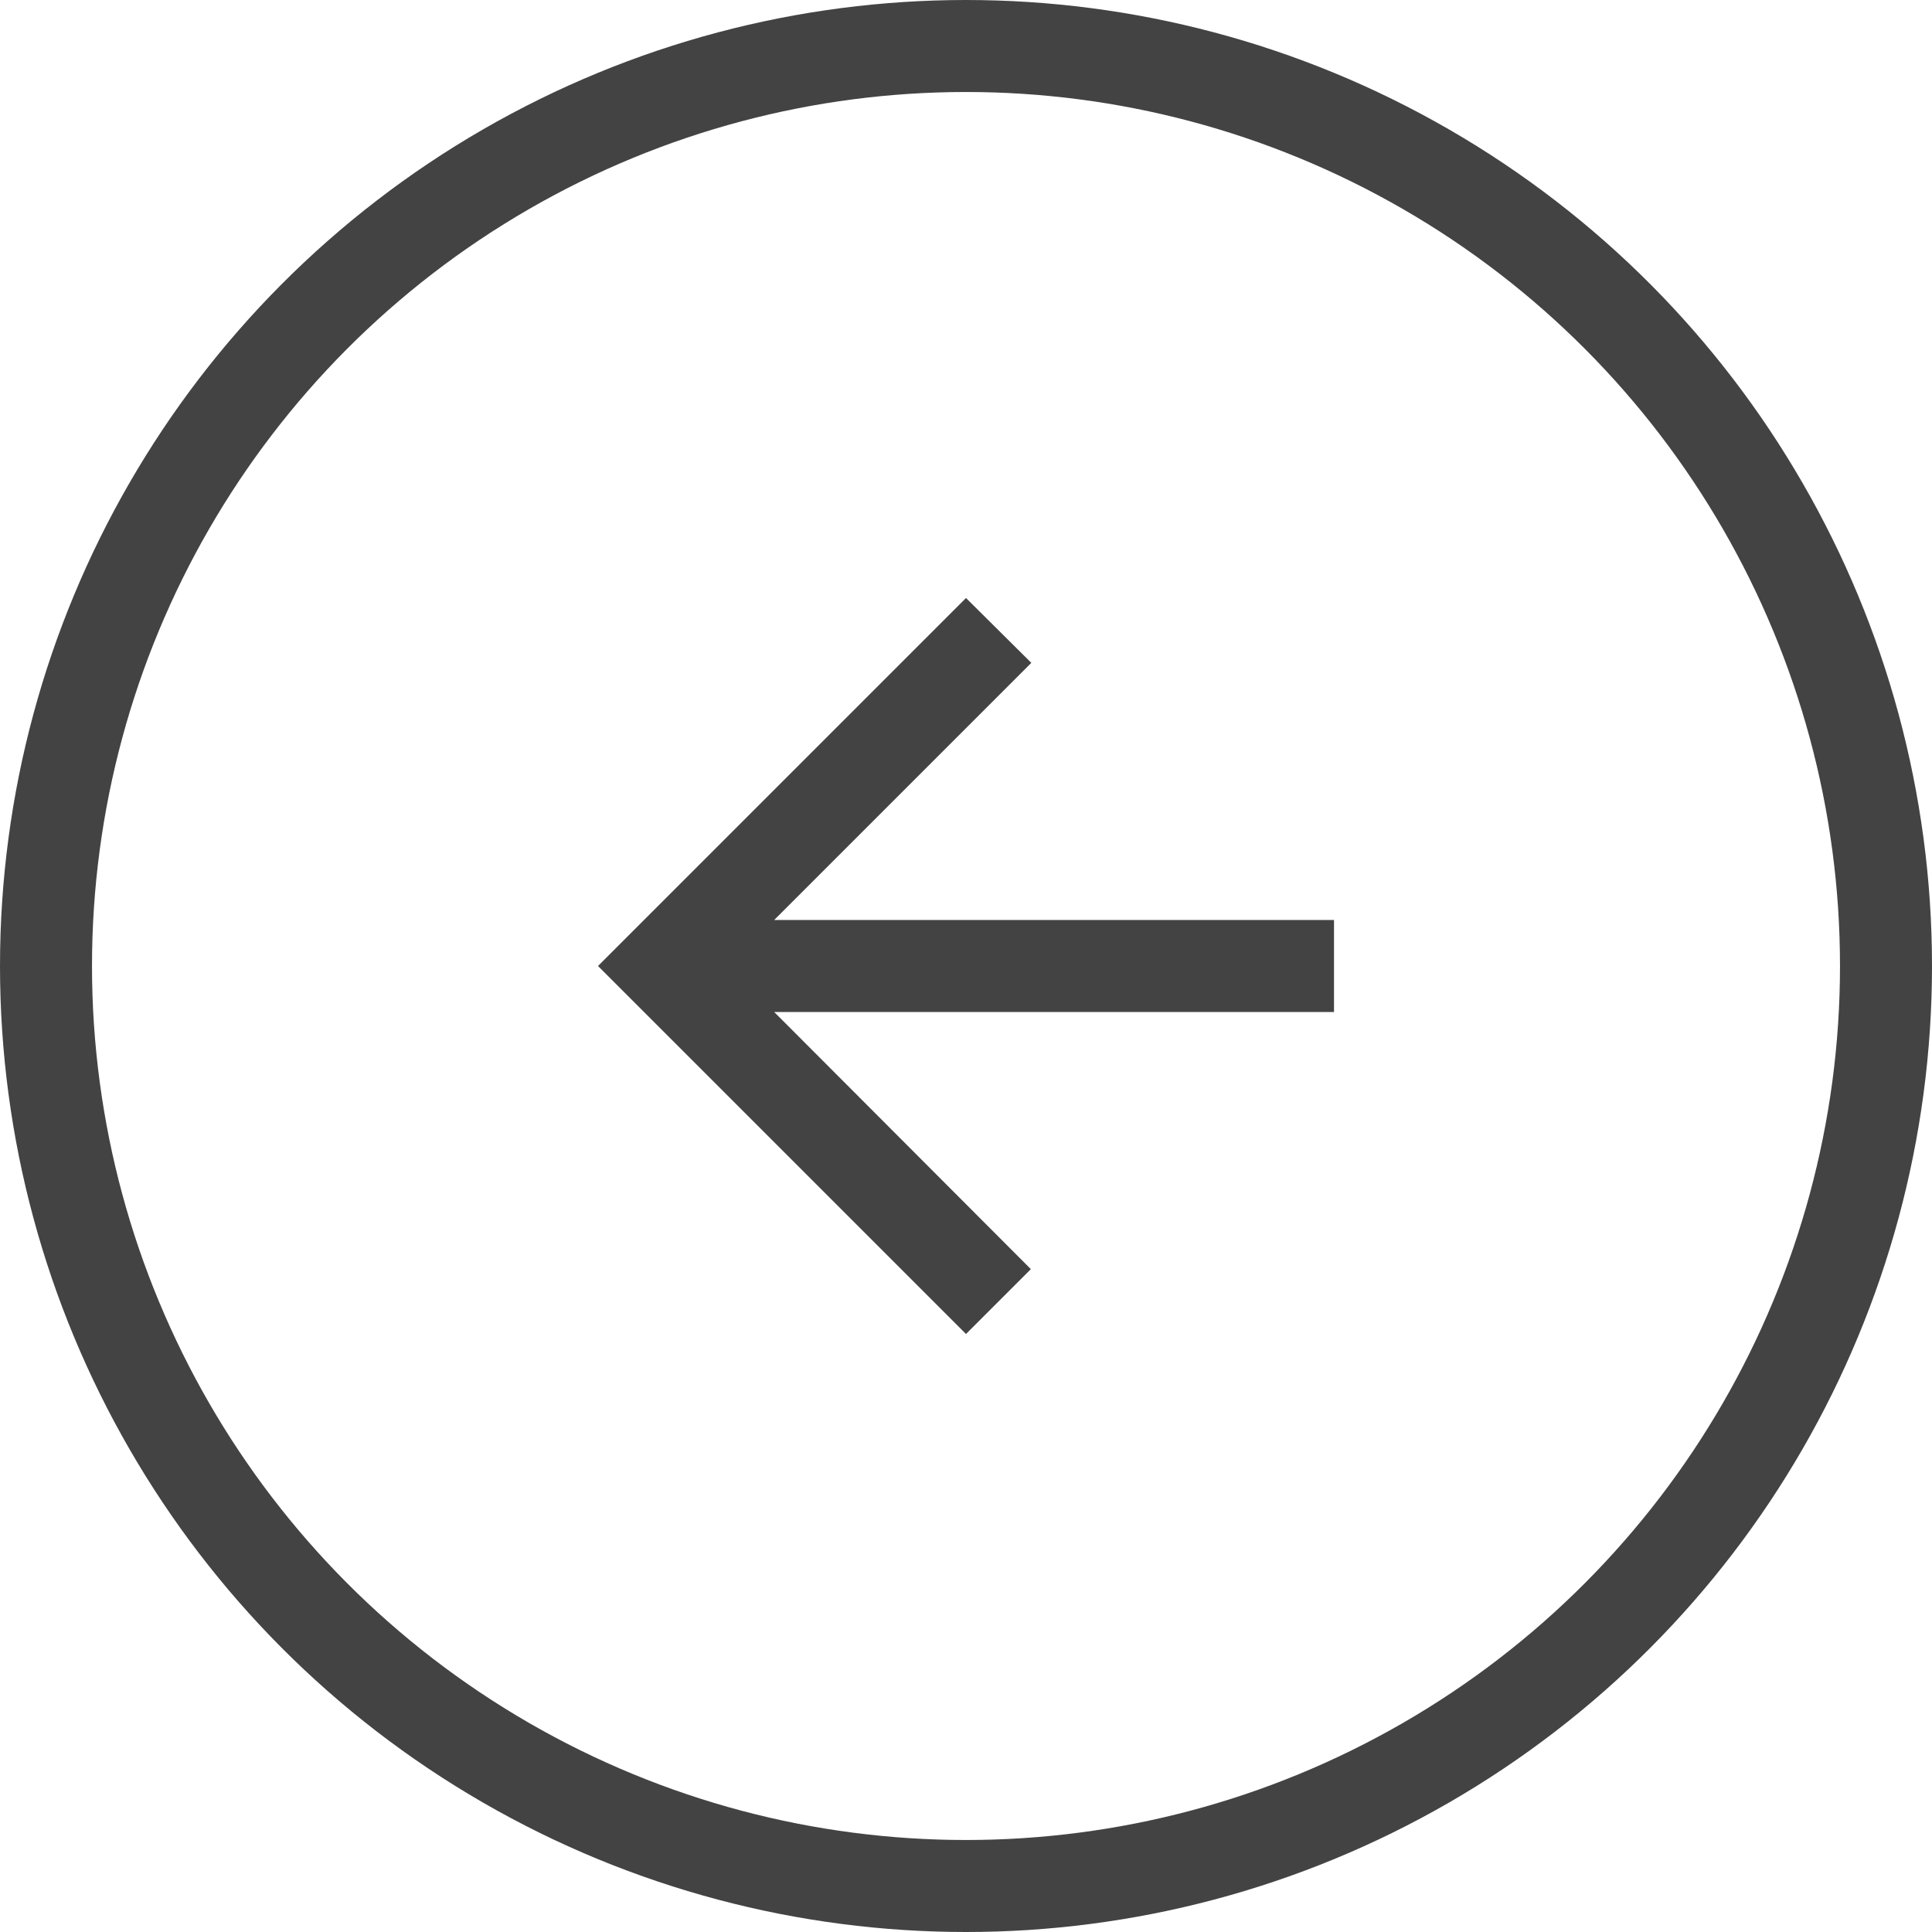
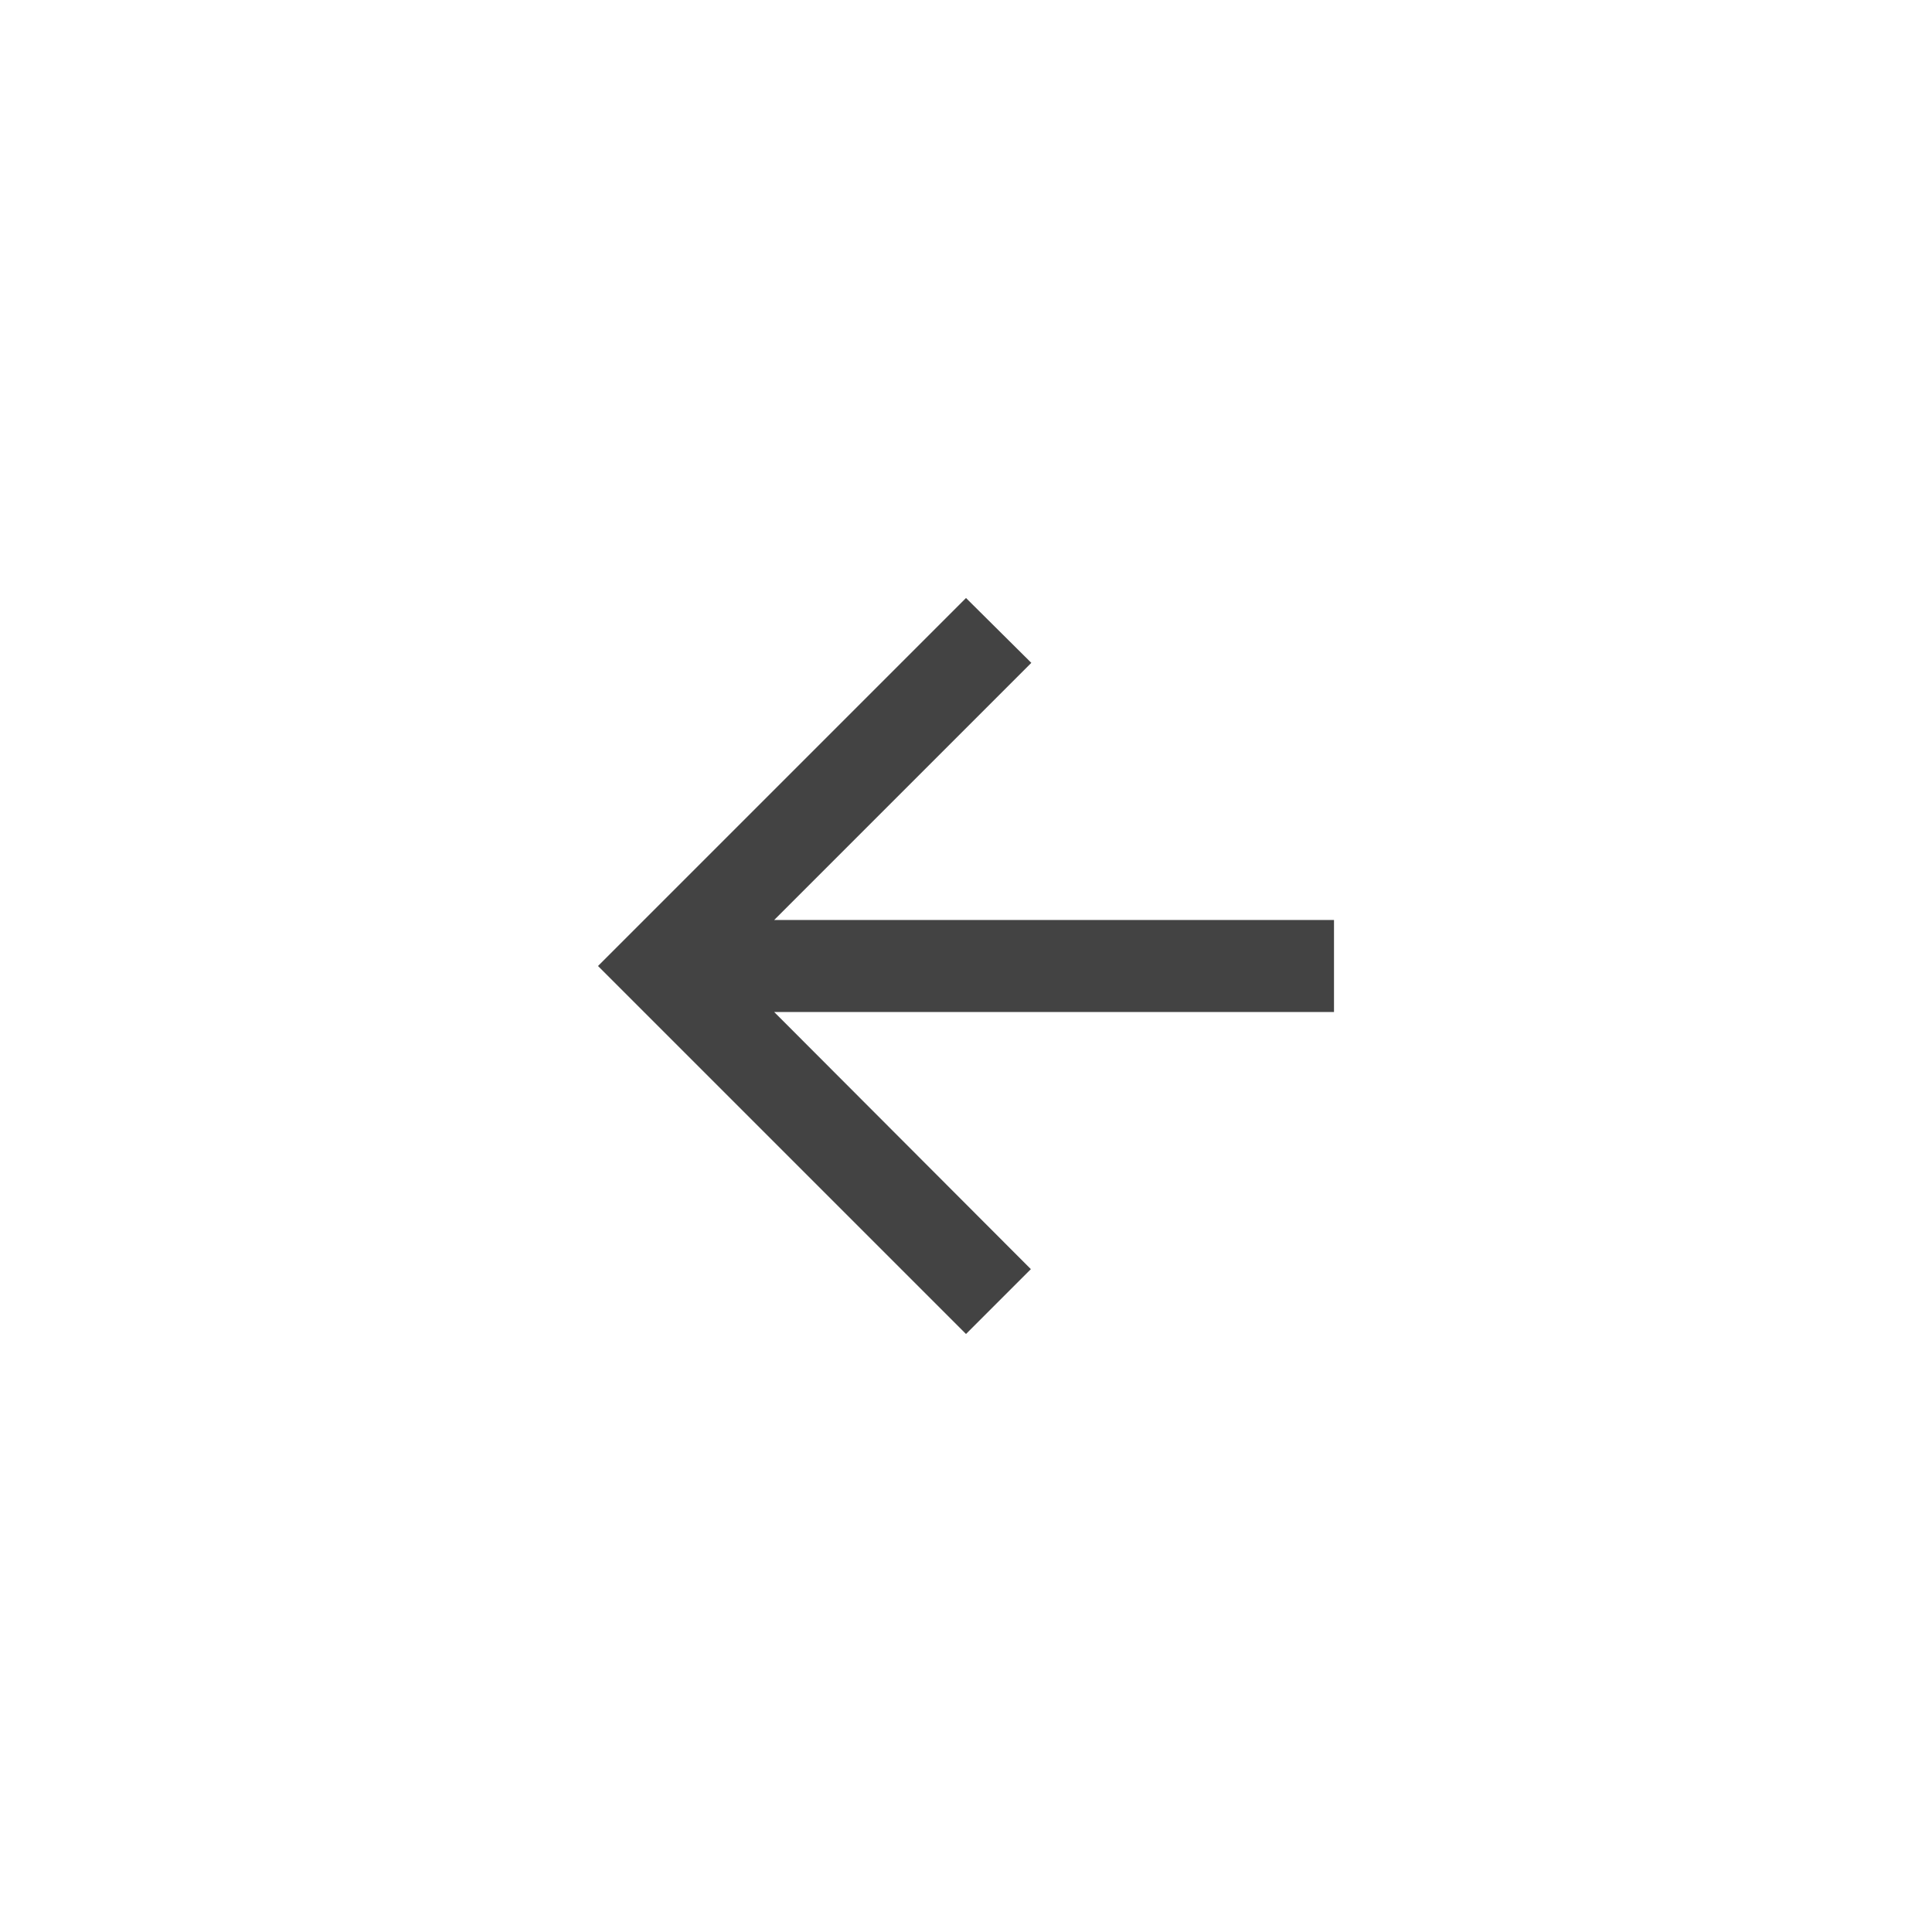
<svg xmlns="http://www.w3.org/2000/svg" width="42" height="42" viewBox="0 0 42 42">
  <g id="Groupe_72" data-name="Groupe 72" transform="translate(1861 311) rotate(180)">
    <path id="ic_arrow_back_24px" d="M16,7H3.83L9.42,1.41,8,0,0,8l8,8,1.41-1.41L3.83,9H16Z" transform="translate(1848 298) rotate(180)" fill="#434343" />
-     <circle id="Ellipse_6" data-name="Ellipse 6" cx="20" cy="20" r="20" transform="translate(1820 270)" fill="none" stroke="#434343" stroke-width="2" />
  </g>
</svg>